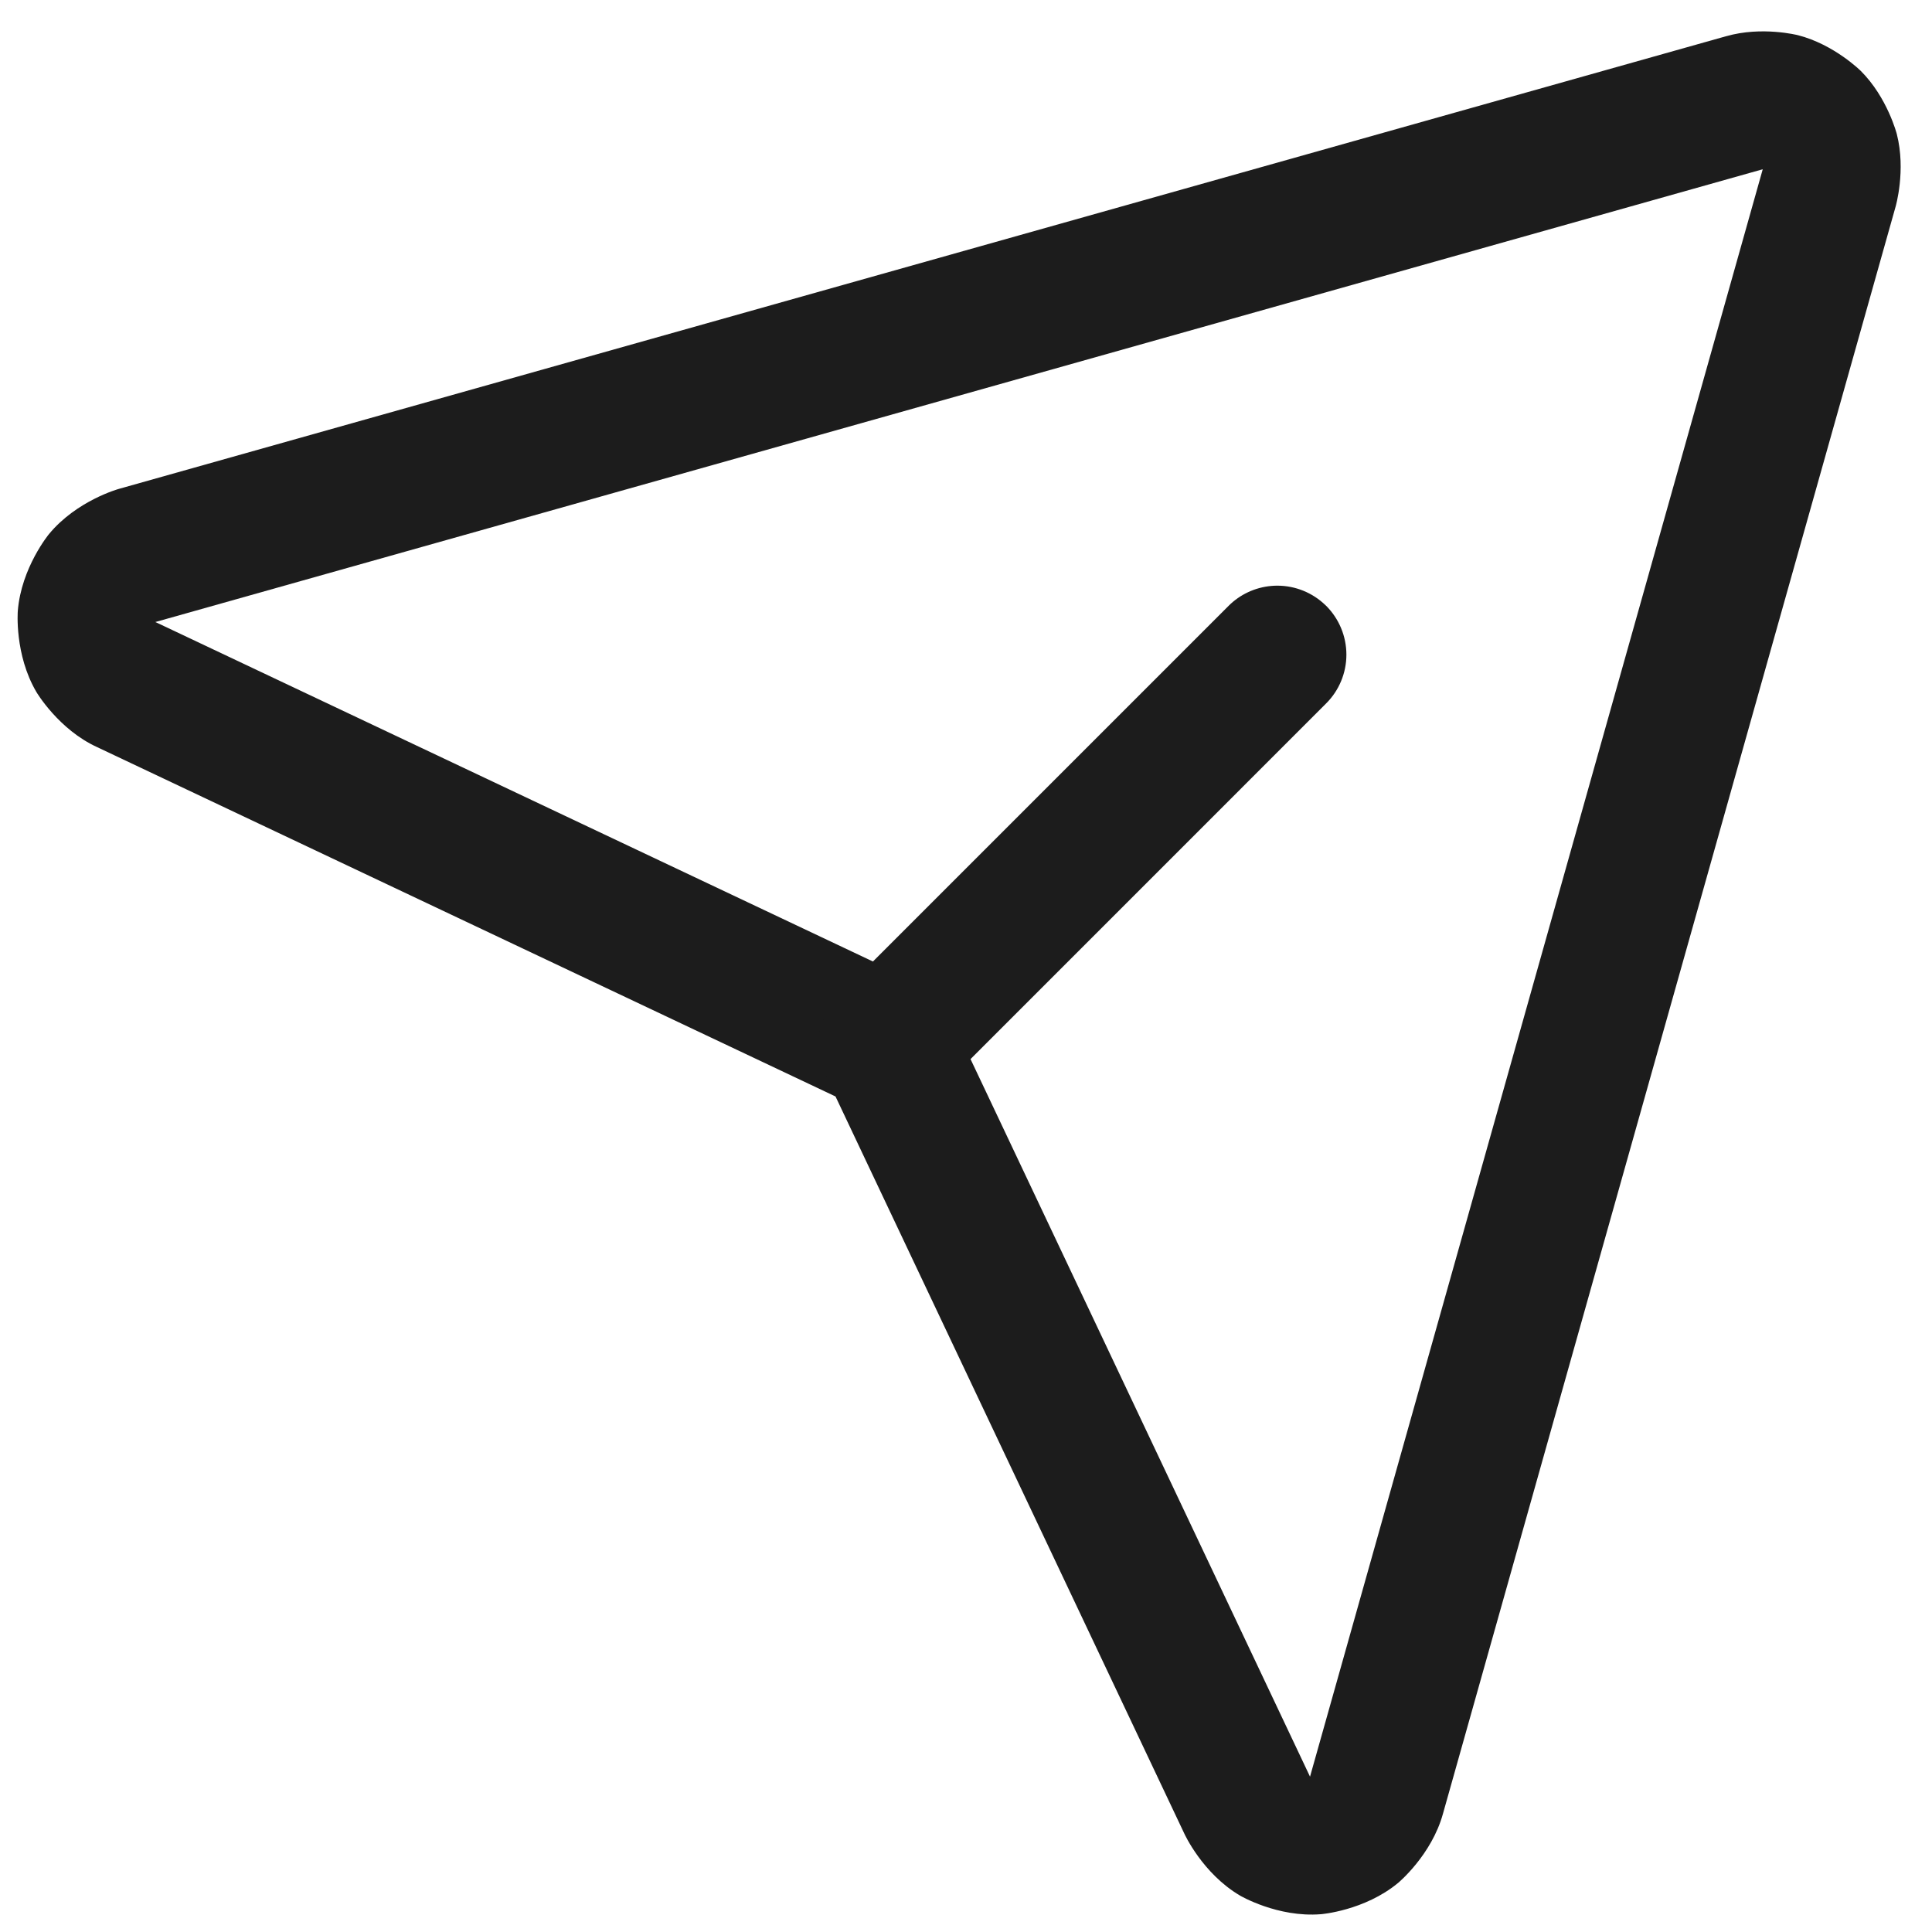
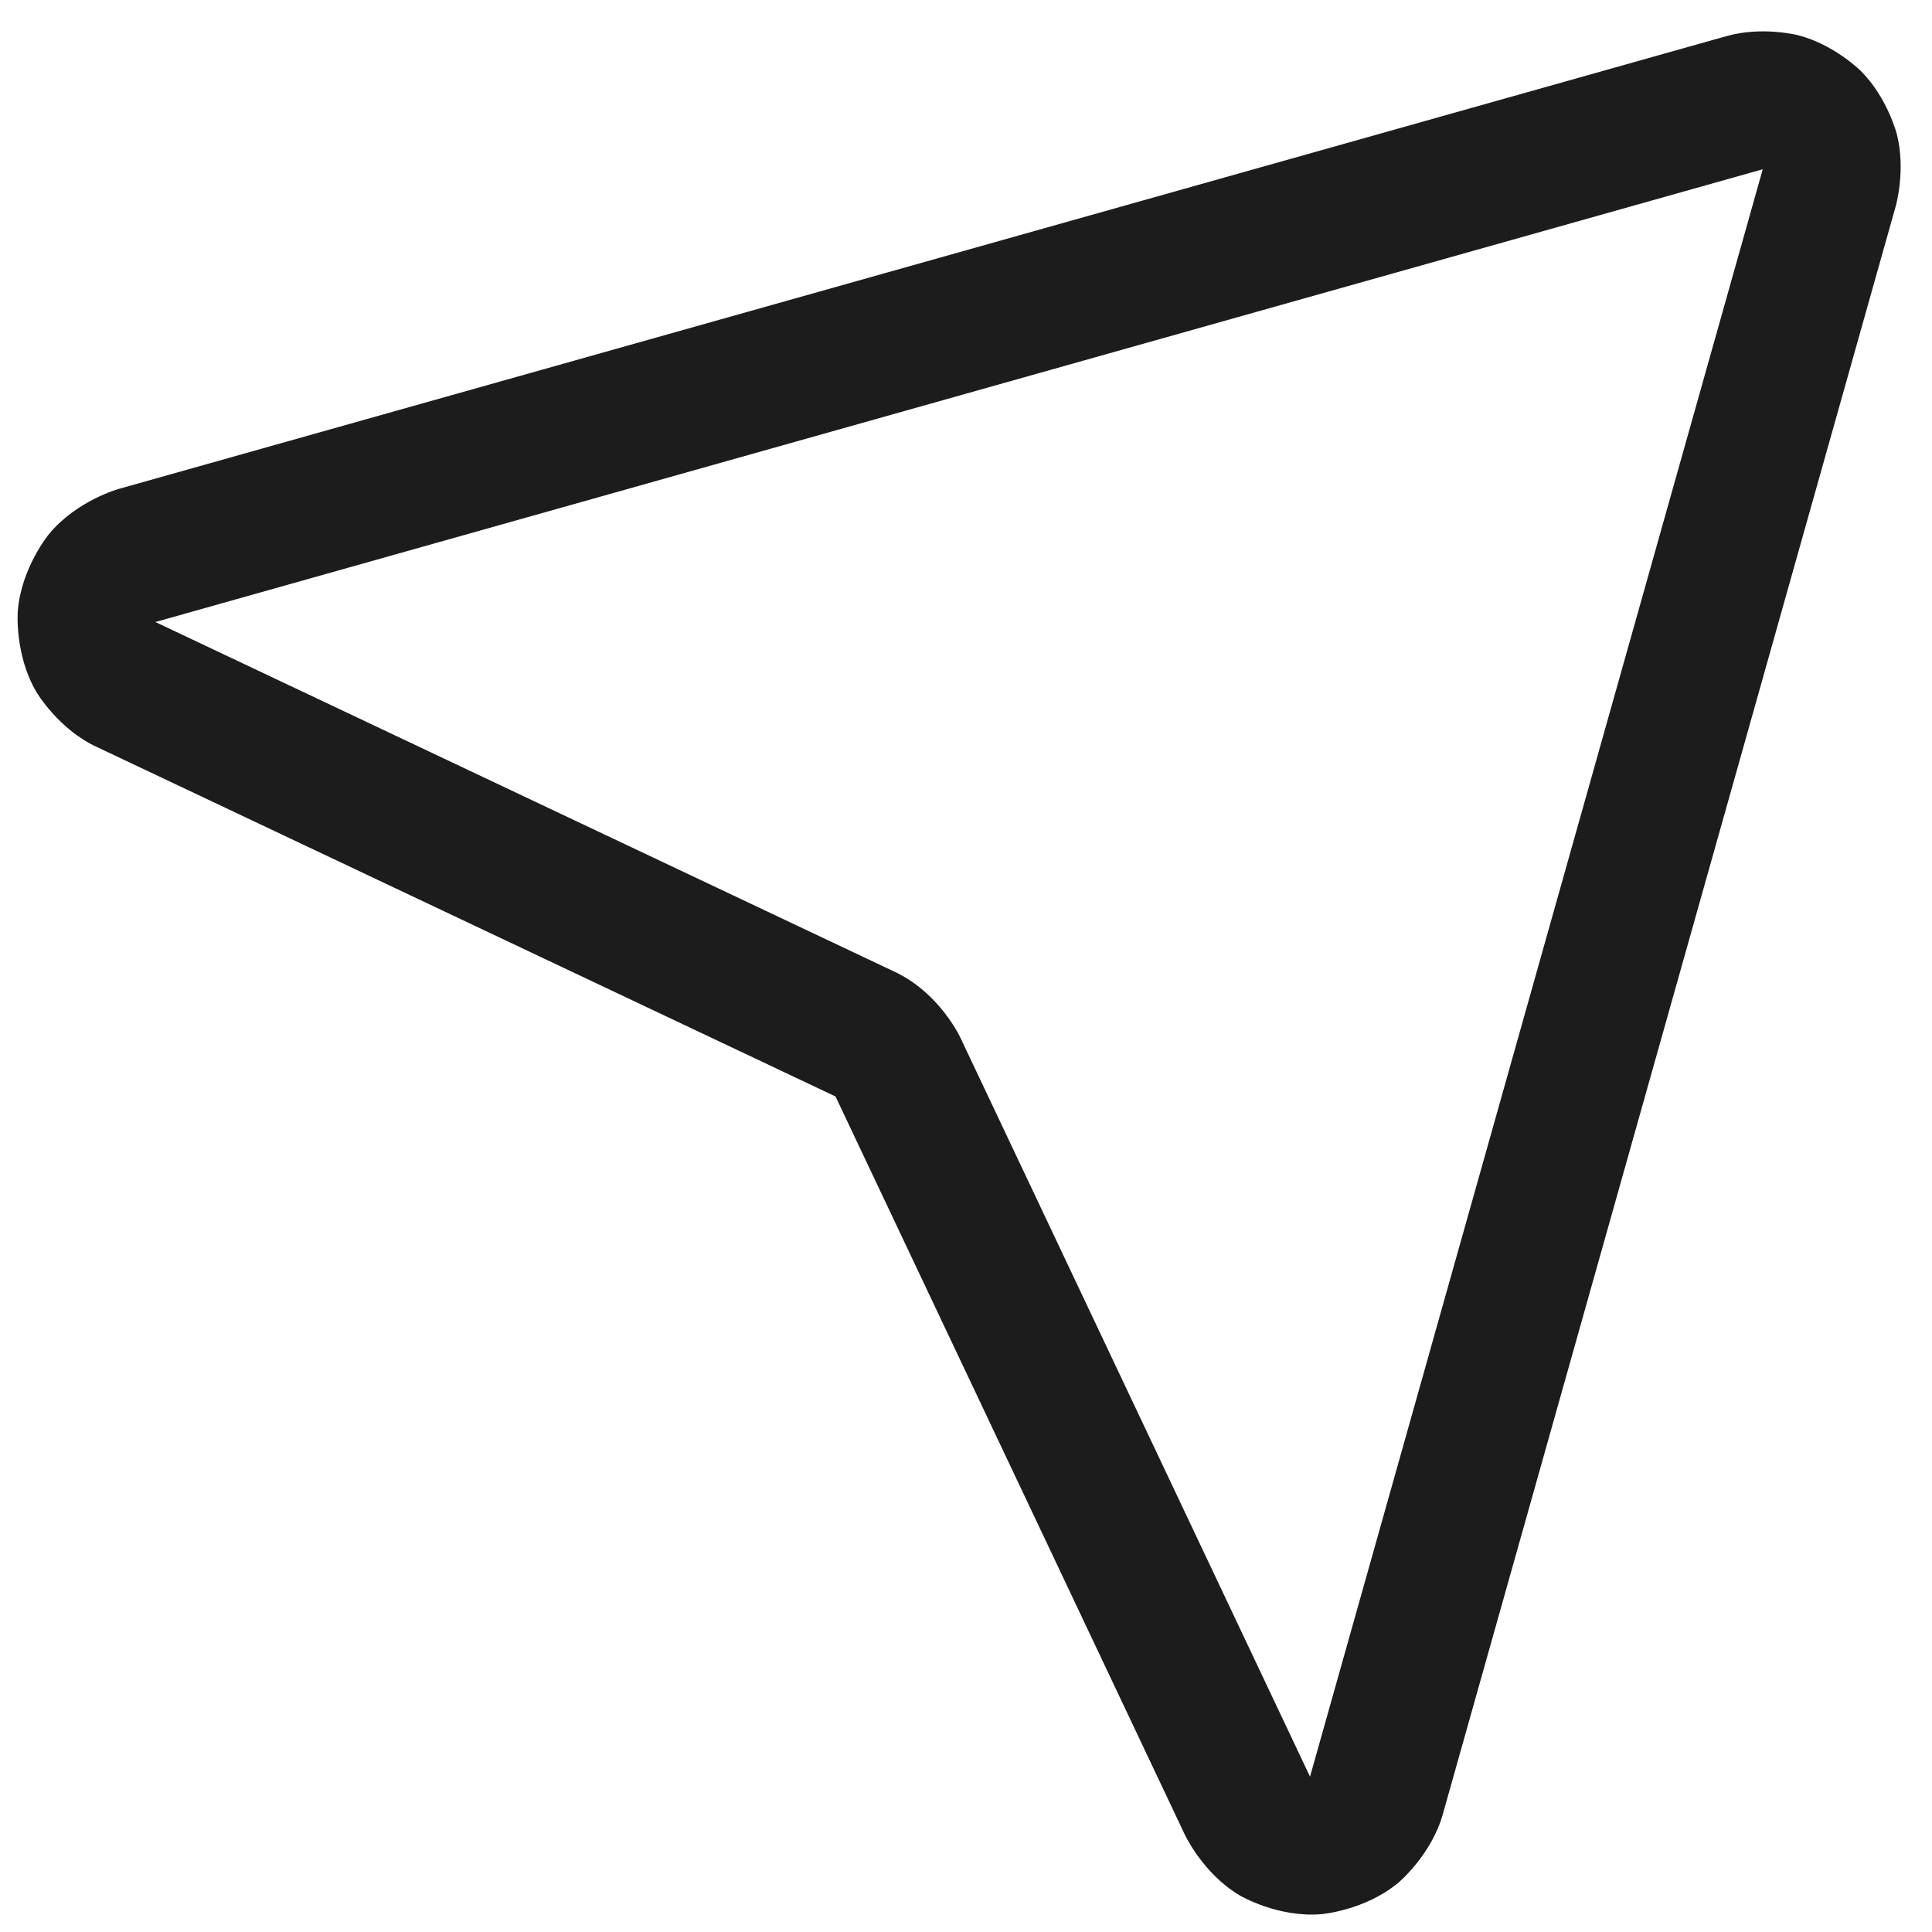
<svg xmlns="http://www.w3.org/2000/svg" width="28" height="28" viewBox="0 0 28 28" fill="none">
  <path fill-rule="evenodd" clip-rule="evenodd" d="M26.057 0.51C26.057 0.51 25.535 0.376 25.017 0.525L25.012 0.526L1.724 7.085C1.724 7.085 1.114 7.252 0.711 7.739C0.711 7.739 0.308 8.225 0.258 8.855C0.258 8.855 0.207 9.485 0.528 10.03C0.528 10.03 0.849 10.574 1.41 10.829L12.109 15.891L17.165 26.576C17.165 26.576 17.426 27.151 17.971 27.472C17.971 27.472 18.515 27.793 19.145 27.742C19.145 27.742 19.775 27.692 20.262 27.289C20.262 27.289 20.748 26.886 20.913 26.284L27.473 2.993C27.473 2.993 27.625 2.47 27.49 1.943C27.49 1.943 27.355 1.415 26.97 1.03C26.97 1.03 26.585 0.645 26.057 0.51ZM2.251 9.015L25.547 2.453L18.988 25.741L18.986 25.749L13.917 15.035C13.917 15.035 13.616 14.385 12.958 14.08L2.265 9.021L2.251 9.015Z" fill="#1C1C1C" />
-   <path d="M19.219 10.195C19.407 10.008 19.513 9.753 19.513 9.488C19.513 9.222 19.407 8.968 19.22 8.78L19.211 8.772C19.024 8.59 18.773 8.488 18.513 8.488C18.483 8.488 18.453 8.489 18.423 8.492C18.19 8.513 17.971 8.615 17.806 8.78L12.156 14.43C11.968 14.618 11.863 14.872 11.863 15.137C11.863 15.154 11.863 15.17 11.864 15.186C11.876 15.434 11.98 15.669 12.156 15.845C12.343 16.032 12.598 16.137 12.863 16.137C13.128 16.137 13.382 16.032 13.57 15.845L19.219 10.195Z" fill="#1C1C1C" />
</svg>